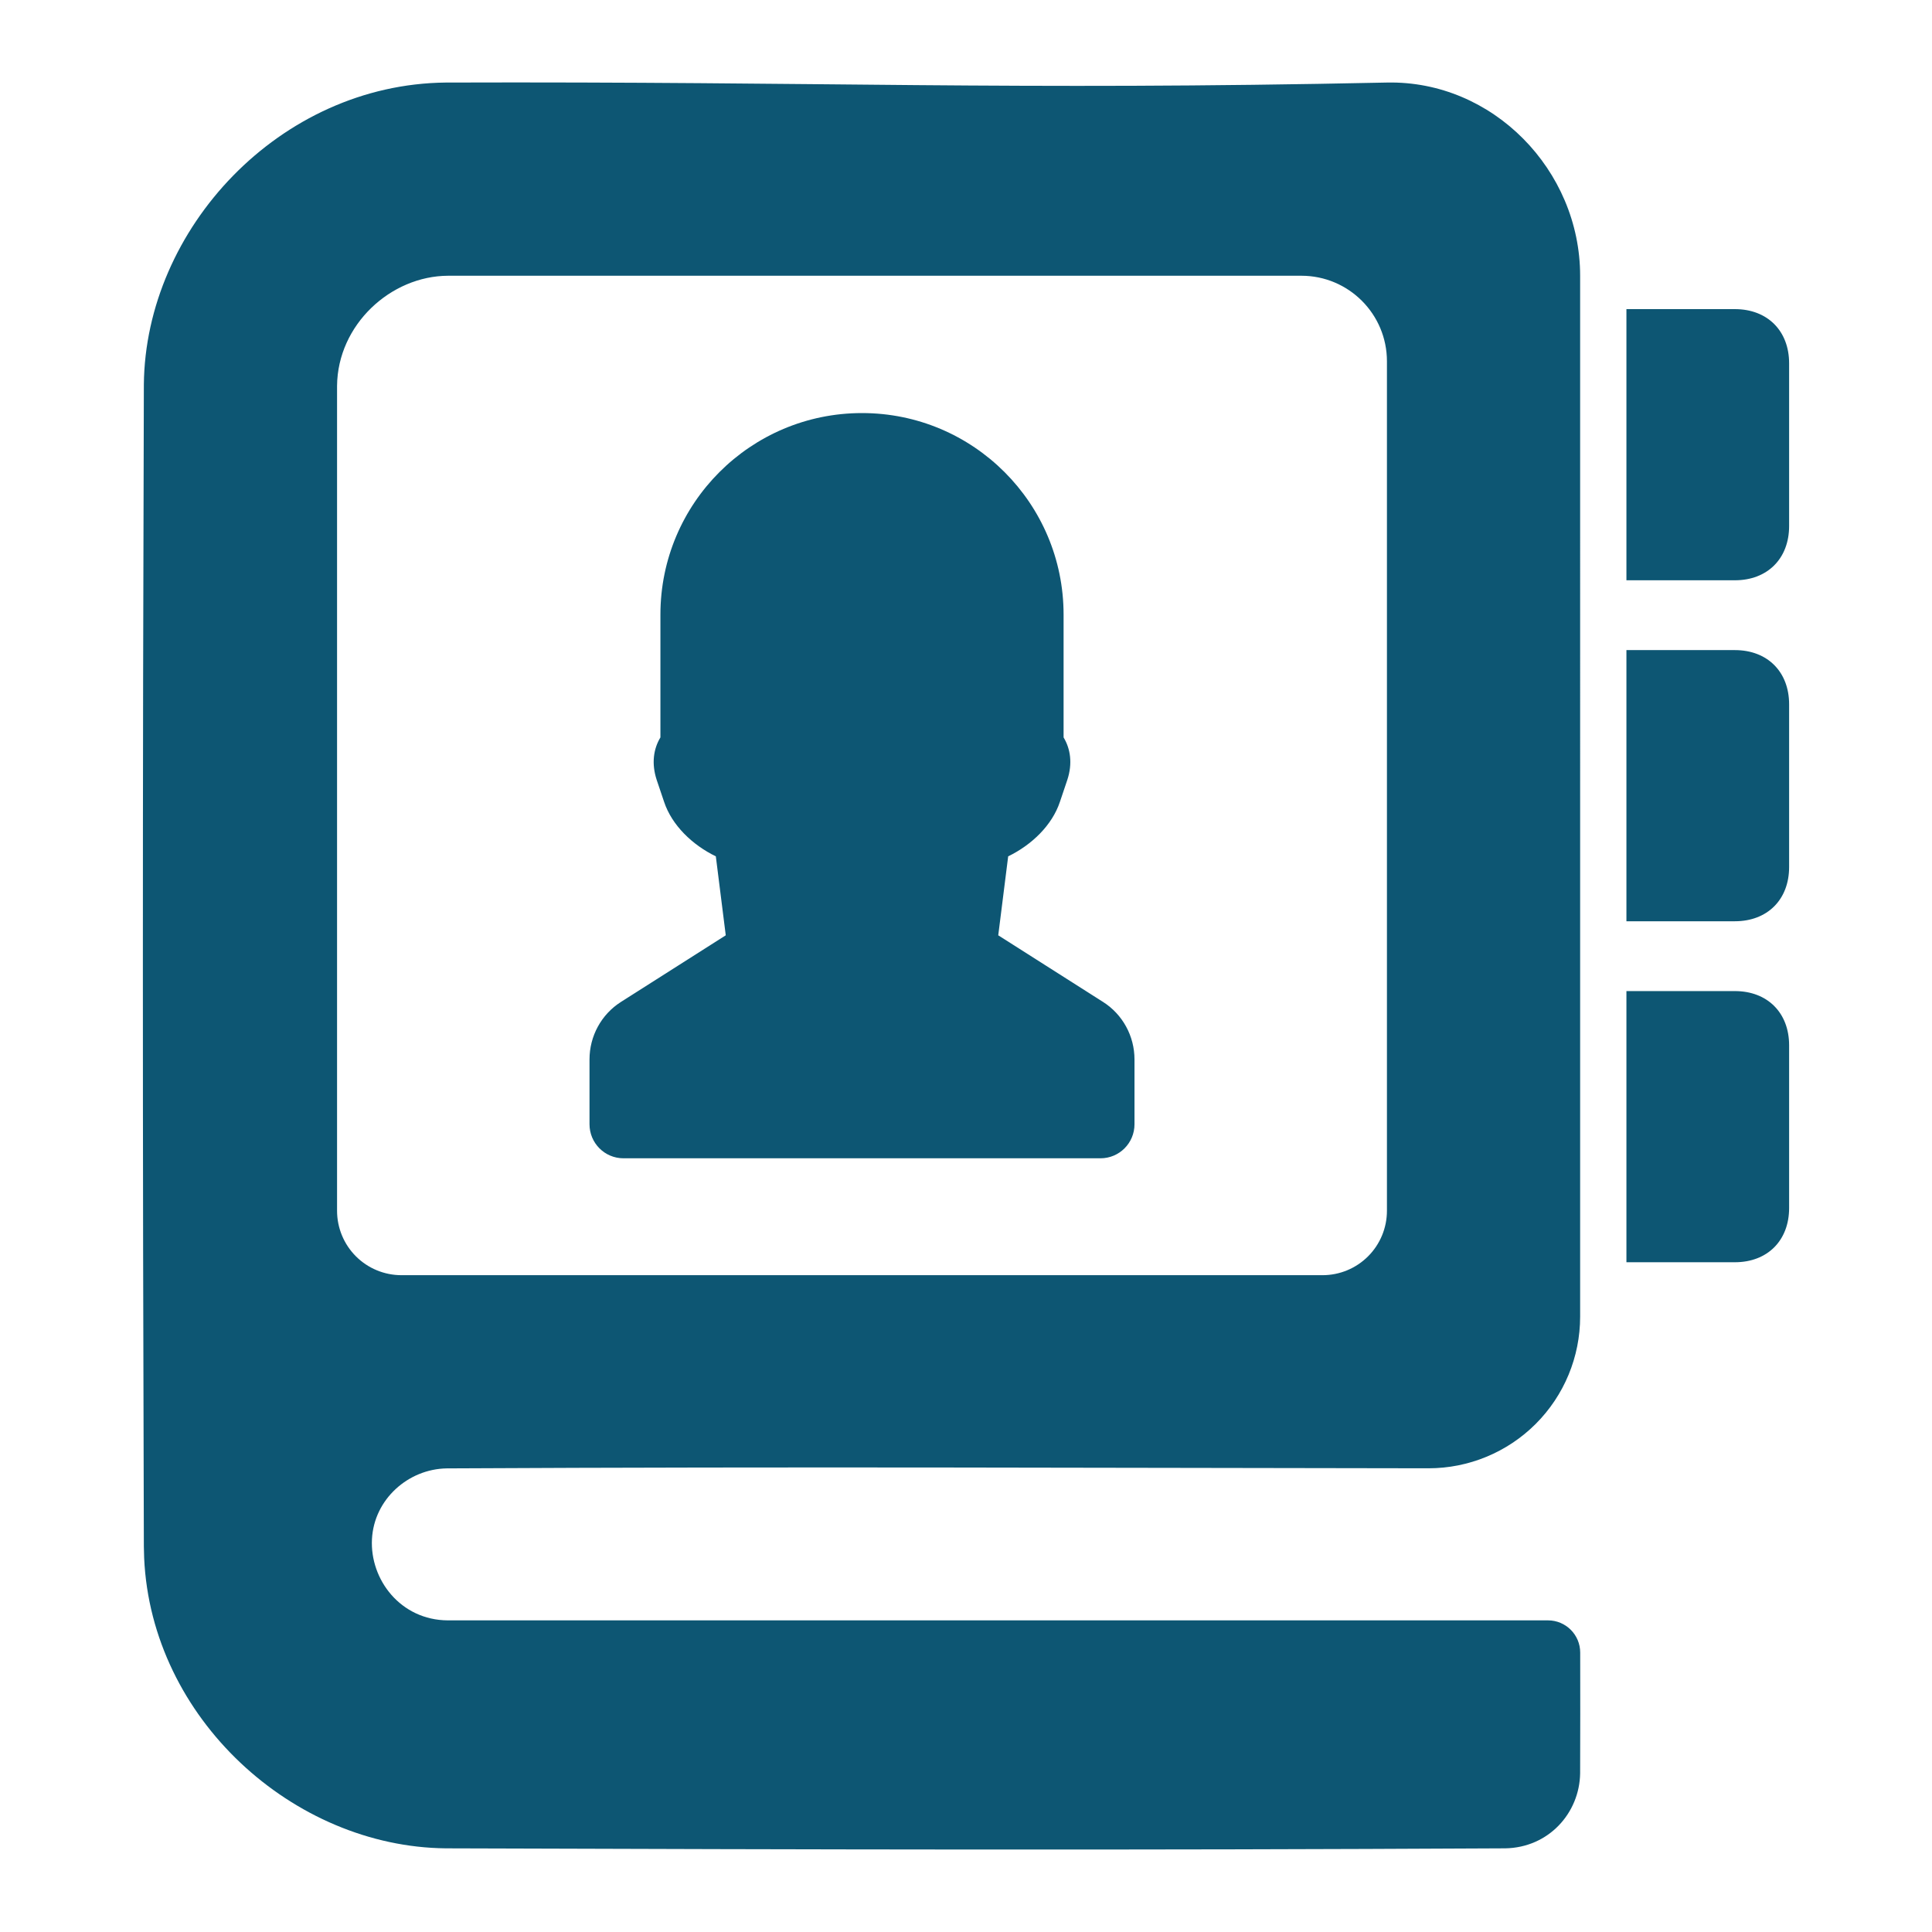
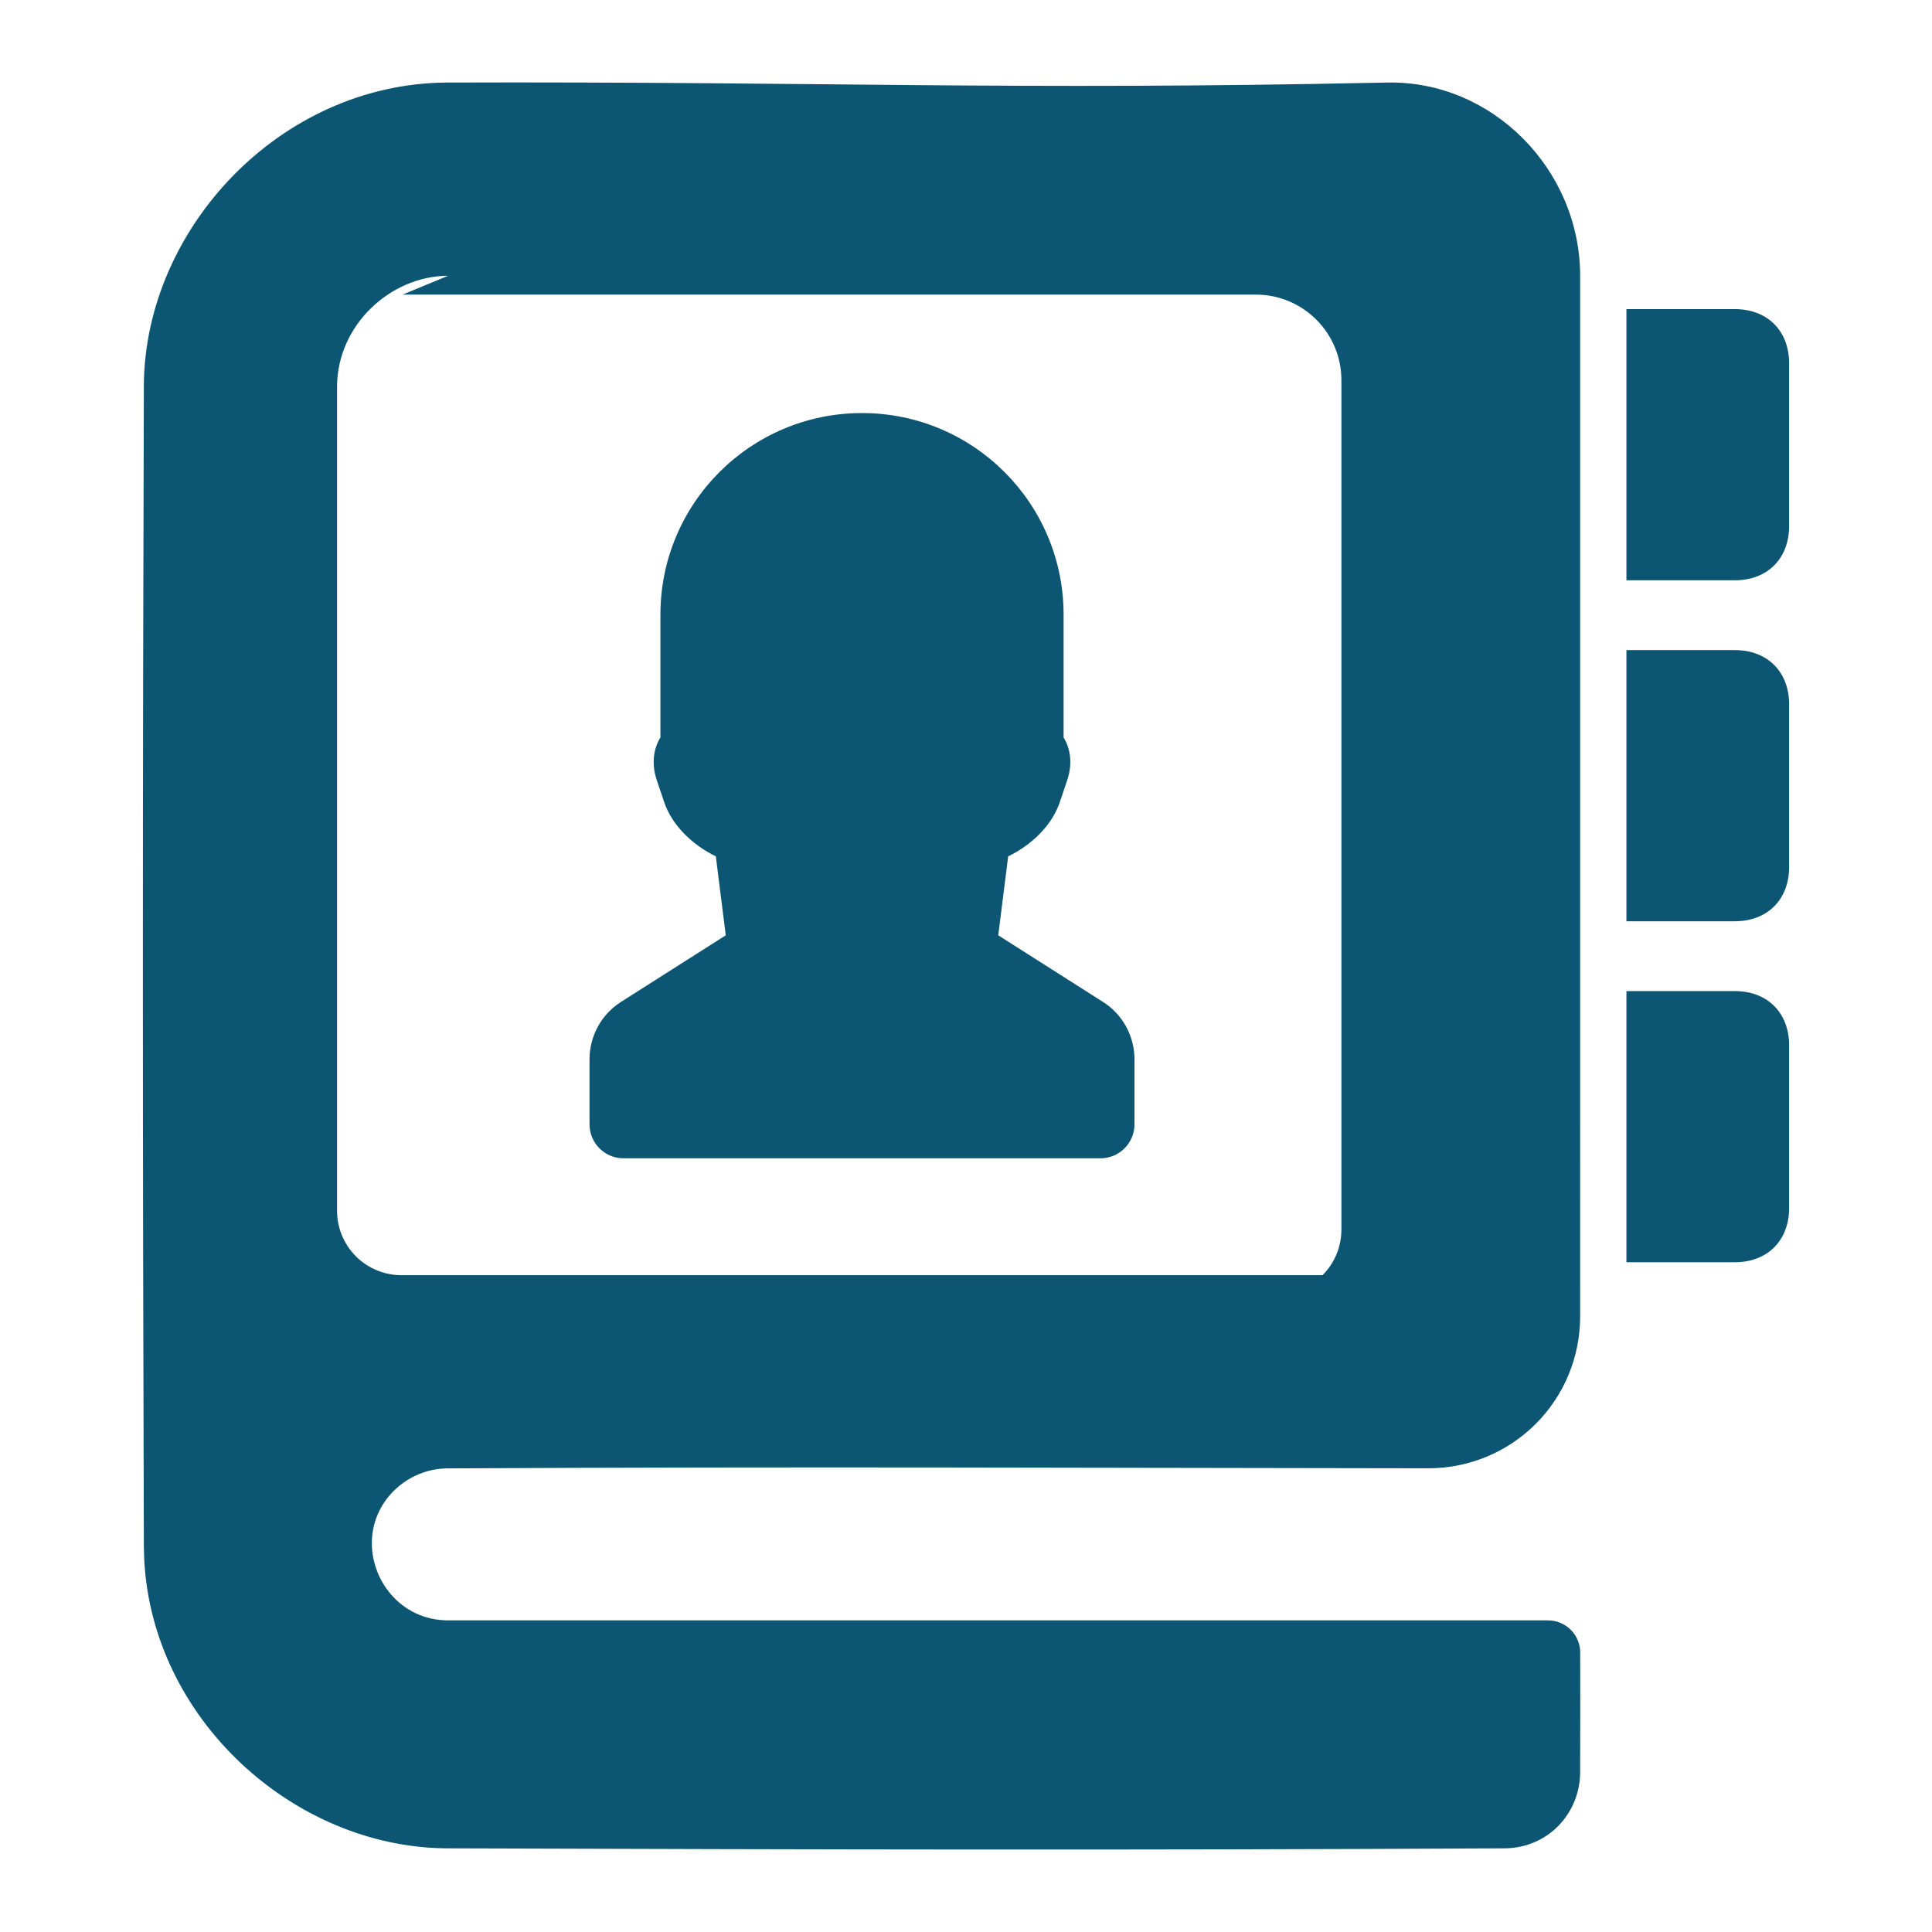
<svg xmlns="http://www.w3.org/2000/svg" width="100%" height="100%" viewBox="0 0 1250 1250" version="1.1" xml:space="preserve" style="fill-rule:evenodd;clip-rule:evenodd;stroke-linejoin:round;stroke-miterlimit:2;">
-   <path id="Relationship" d="M897.347,53.412c68.406,-1.448 124.996,56.612 124.997,124.996c0,0 0.002,465.634 0.003,673.481c0,26.033 -10.348,50.998 -28.765,69.397c-18.417,18.4 -43.393,28.723 -69.426,28.698c-218.404,-0.246 -406.196,-1.132 -635.107,0.062c-24.944,0.392 -47.021,19.952 -48.388,45.752c-1.387,26.183 18.501,52.418 49.078,52.578c0,0 592.486,0 711.816,0c11.496,0 20.819,9.311 20.833,20.807c0.036,22.196 0.066,57.015 -0.044,78.216c-0.403,25.624 -20.375,48.032 -48.474,48.473c-246.482,1.286 -438.914,0.787 -685.398,0c-98.781,-0.947 -190.561,-84.063 -195.203,-187.835c-0.113,-2.52 -0.169,-5.04 -0.193,-7.561c-0.84,-263.066 -0.84,-488.602 0,-751.668c0.967,-100.818 87.864,-194.365 195.396,-195.396c246.484,-0.787 362.445,5.217 608.875,0Zm-607.409,124.996c-37.221,0.119 -71.486,31.761 -71.864,71.199c0,0 0,401.536 0,533.769c0,11.05 4.39,21.648 12.204,29.462c7.814,7.815 18.412,12.204 29.463,12.204c121.494,0 474.445,0 595.939,0c11.051,0 21.649,-4.389 29.463,-12.203c7.814,-7.814 12.204,-18.413 12.204,-29.463c0,-112.527 0,-422.609 0,-549.619c0,-30.568 -24.78,-55.349 -55.349,-55.349c-193.947,0 -350.392,0 -552.06,0Zm832.529,638.259l-70.176,0l0,-175.439l70.176,0c21.052,0 35.087,14.035 35.087,35.088l0,105.263c0,21.052 -14.034,35.087 -35.087,35.088Zm-388.454,-89.302c0,12.197 -9.809,22.049 -22.005,22.049l-308.594,0c-12.196,0 -22.005,-9.852 -22.005,-22.049l0,-41.927c0,-15.06 7.638,-29.123 20.355,-37.196l67.796,-43.099l-6.424,-51.085c-15.191,-7.378 -28.429,-20.095 -33.464,-35.243l-4.774,-14.149c-3.515,-10.634 -2.083,-20.182 2.387,-27.561l0,-79.427c0,-72.092 58.42,-130.425 130.426,-130.425c72.005,0 130.425,58.333 130.425,130.425l0,79.427c4.47,7.379 5.903,16.927 2.387,27.561l-4.774,14.149c-5.035,15.148 -18.273,27.865 -33.464,35.243l-6.423,51.085l67.795,43.099c12.717,8.073 20.356,22.136 20.356,37.196l0,41.927Zm388.454,-131.312l-70.176,0l0,-175.439l70.176,0c21.052,0 35.087,14.035 35.087,35.088l0,105.263c0,21.052 -14.034,35.087 -35.087,35.088Zm0,-220.614l-70.176,0l0,-175.439l70.176,0c21.052,0 35.087,14.035 35.087,35.088l0,105.263c0,21.052 -14.034,35.087 -35.087,35.088Z" style="fill:#0d5673;" />
+   <path id="Relationship" d="M897.347,53.412c68.406,-1.448 124.996,56.612 124.997,124.996c0,0 0.002,465.634 0.003,673.481c0,26.033 -10.348,50.998 -28.765,69.397c-18.417,18.4 -43.393,28.723 -69.426,28.698c-218.404,-0.246 -406.196,-1.132 -635.107,0.062c-24.944,0.392 -47.021,19.952 -48.388,45.752c-1.387,26.183 18.501,52.418 49.078,52.578c0,0 592.486,0 711.816,0c11.496,0 20.819,9.311 20.833,20.807c0.036,22.196 0.066,57.015 -0.044,78.216c-0.403,25.624 -20.375,48.032 -48.474,48.473c-246.482,1.286 -438.914,0.787 -685.398,0c-98.781,-0.947 -190.561,-84.063 -195.203,-187.835c-0.113,-2.52 -0.169,-5.04 -0.193,-7.561c-0.84,-263.066 -0.84,-488.602 0,-751.668c0.967,-100.818 87.864,-194.365 195.396,-195.396c246.484,-0.787 362.445,5.217 608.875,0Zm-607.409,124.996c-37.221,0.119 -71.486,31.761 -71.864,71.199c0,0 0,401.536 0,533.769c0,11.05 4.39,21.648 12.204,29.462c7.814,7.815 18.412,12.204 29.463,12.204c121.494,0 474.445,0 595.939,0c7.814,-7.814 12.204,-18.413 12.204,-29.463c0,-112.527 0,-422.609 0,-549.619c0,-30.568 -24.78,-55.349 -55.349,-55.349c-193.947,0 -350.392,0 -552.06,0Zm832.529,638.259l-70.176,0l0,-175.439l70.176,0c21.052,0 35.087,14.035 35.087,35.088l0,105.263c0,21.052 -14.034,35.087 -35.087,35.088Zm-388.454,-89.302c0,12.197 -9.809,22.049 -22.005,22.049l-308.594,0c-12.196,0 -22.005,-9.852 -22.005,-22.049l0,-41.927c0,-15.06 7.638,-29.123 20.355,-37.196l67.796,-43.099l-6.424,-51.085c-15.191,-7.378 -28.429,-20.095 -33.464,-35.243l-4.774,-14.149c-3.515,-10.634 -2.083,-20.182 2.387,-27.561l0,-79.427c0,-72.092 58.42,-130.425 130.426,-130.425c72.005,0 130.425,58.333 130.425,130.425l0,79.427c4.47,7.379 5.903,16.927 2.387,27.561l-4.774,14.149c-5.035,15.148 -18.273,27.865 -33.464,35.243l-6.423,51.085l67.795,43.099c12.717,8.073 20.356,22.136 20.356,37.196l0,41.927Zm388.454,-131.312l-70.176,0l0,-175.439l70.176,0c21.052,0 35.087,14.035 35.087,35.088l0,105.263c0,21.052 -14.034,35.087 -35.087,35.088Zm0,-220.614l-70.176,0l0,-175.439l70.176,0c21.052,0 35.087,14.035 35.087,35.088l0,105.263c0,21.052 -14.034,35.087 -35.087,35.088Z" style="fill:#0d5673;" />
</svg>